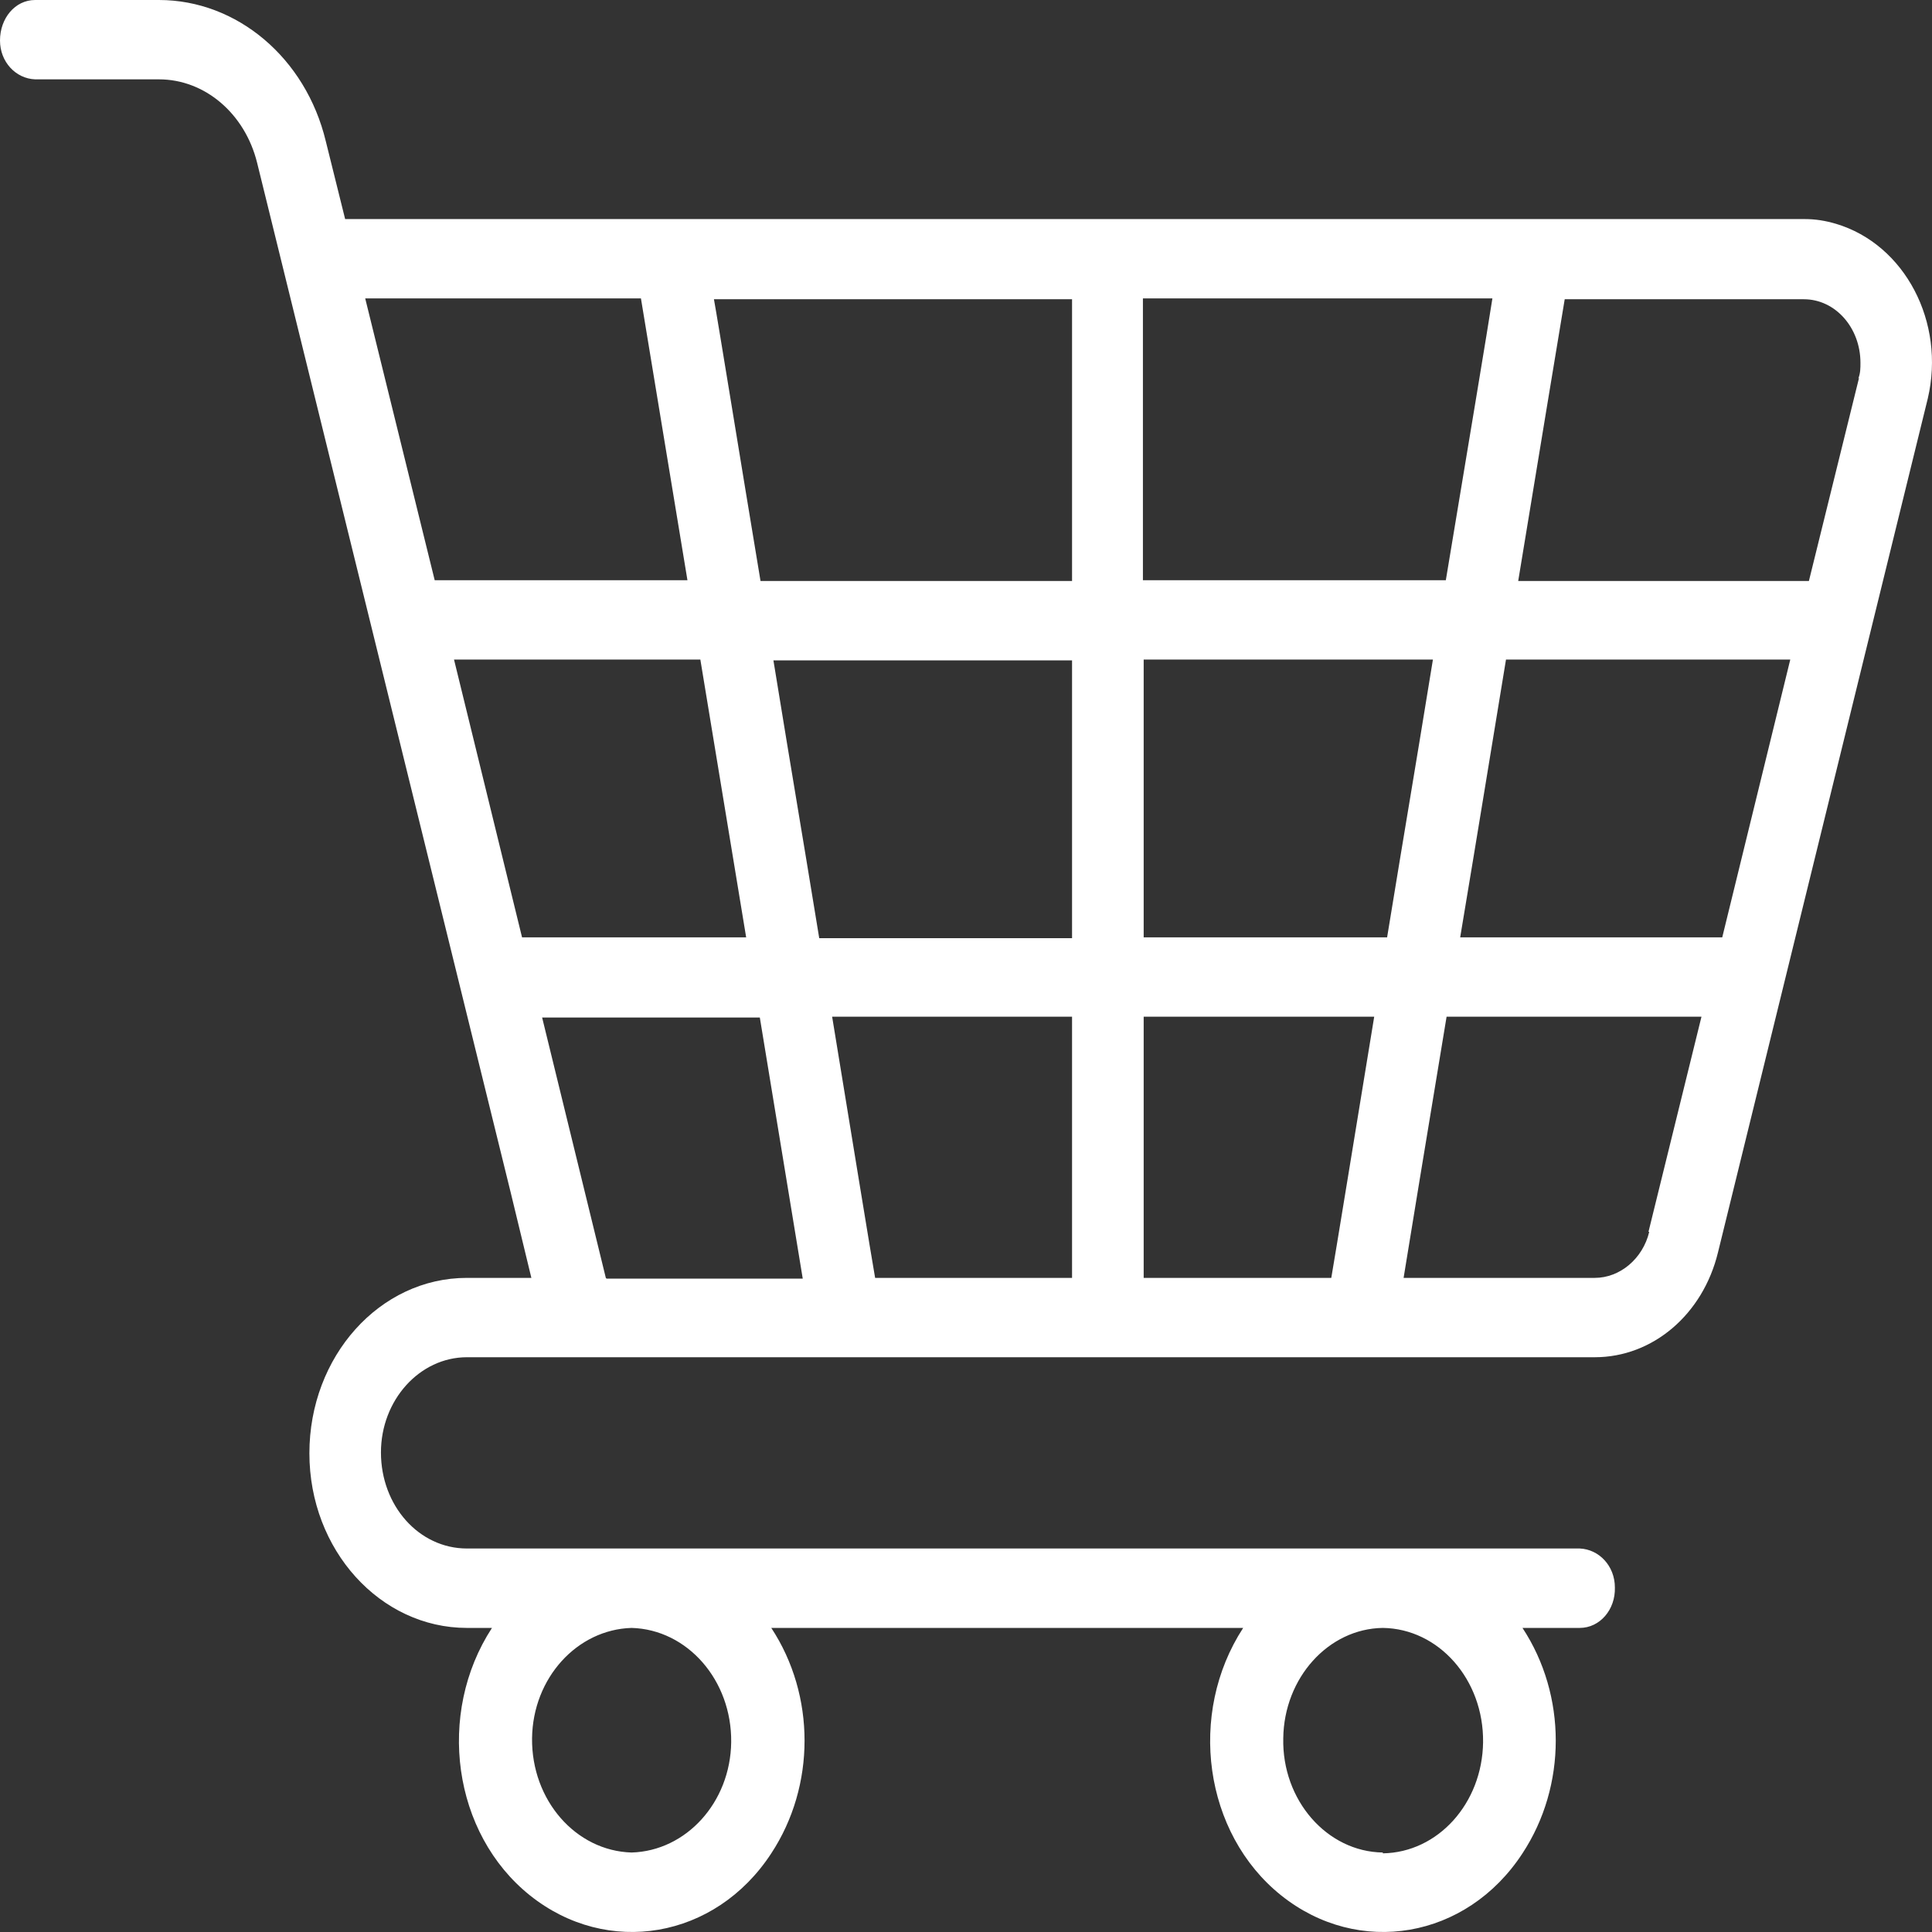
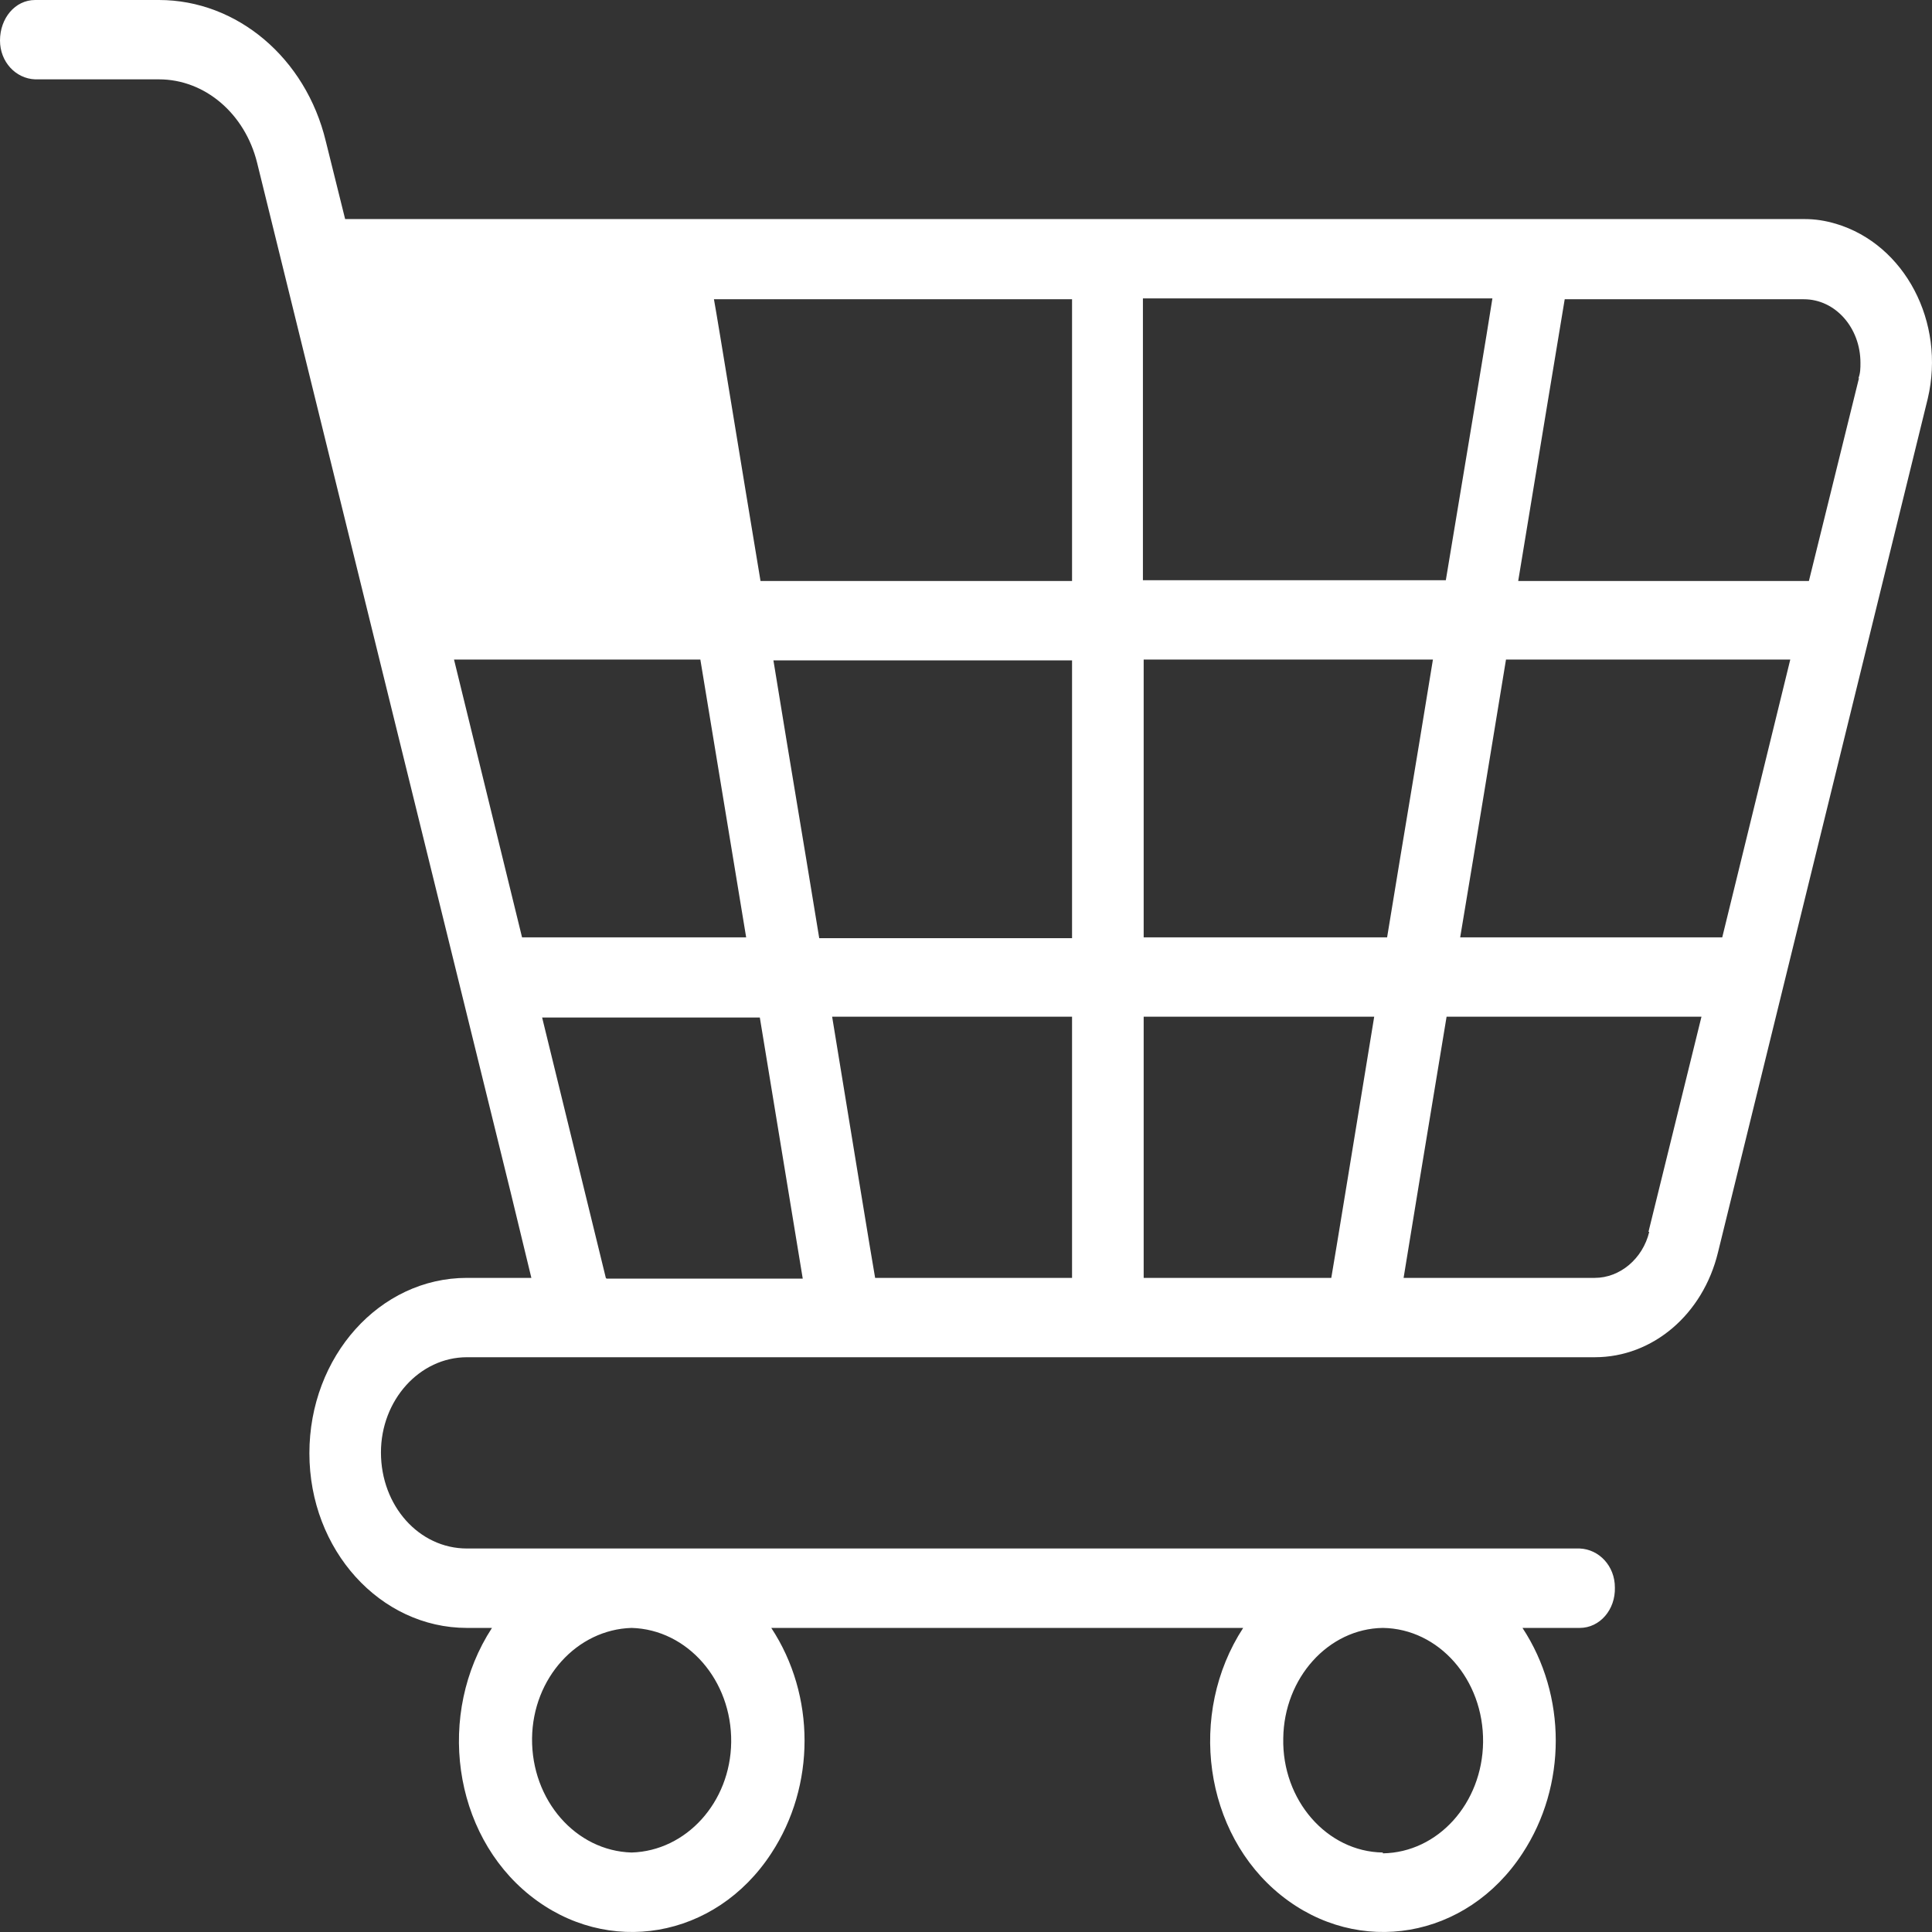
<svg xmlns="http://www.w3.org/2000/svg" width="28" height="28" viewBox="0 0 28 28" fill="none">
  <rect x="0" y="0" width="28" height="28" fill="#333333" stroke="none" />
-   <path d="M26.154 3.175H5.002L4.722 2.048C4.432 0.84 3.435 0 2.304 0H0.509C0.218 0 0 0.265 0 0.587C0 0.897 0.228 1.139 0.509 1.15H2.304C2.968 1.15 3.549 1.645 3.726 2.358L7.4 17.277L7.701 18.52H6.767C5.501 18.52 4.484 19.659 4.484 21.062C4.484 22.465 5.511 23.593 6.767 23.593H7.13C6.321 24.835 6.559 26.572 7.68 27.469C8.801 28.366 10.368 28.102 11.178 26.86C11.821 25.882 11.821 24.57 11.178 23.593H18.017C17.208 24.835 17.446 26.572 18.567 27.469C19.688 28.366 21.255 28.102 22.065 26.86C22.708 25.882 22.708 24.57 22.065 23.593H22.895C23.186 23.593 23.414 23.328 23.404 23.006C23.404 22.695 23.175 22.454 22.895 22.442H6.767C6.071 22.442 5.521 21.821 5.521 21.05C5.521 20.291 6.082 19.67 6.767 19.67H23.113C23.954 19.67 24.68 19.049 24.898 18.152L27.939 5.775C28.198 4.67 27.607 3.543 26.61 3.244C26.455 3.198 26.31 3.175 26.154 3.175ZM9.154 26.848C8.344 26.825 7.701 26.089 7.711 25.192C7.722 24.317 8.365 23.616 9.154 23.593C9.963 23.616 10.607 24.352 10.597 25.249C10.586 26.123 9.943 26.825 9.154 26.848ZM20.041 26.848C19.231 26.837 18.578 26.089 18.598 25.192C18.609 24.317 19.252 23.604 20.041 23.593C20.851 23.604 21.504 24.34 21.494 25.249C21.483 26.135 20.84 26.848 20.041 26.86V26.848ZM26.943 5.475L26.216 8.42H22.003C22.283 6.718 22.636 4.578 22.677 4.337H26.143C26.6 4.337 26.963 4.751 26.963 5.257C26.963 5.337 26.963 5.406 26.932 5.487L26.943 5.475ZM21.162 13.585C21.473 11.722 21.515 11.445 21.826 9.559H25.946L24.96 13.585H21.162ZM8.78 18.52L7.857 14.747H11.012L11.634 18.531H8.791L8.78 18.52ZM15.537 8.42H11.022C10.731 6.672 10.41 4.682 10.347 4.337H15.537V8.42ZM21.629 4.325C21.577 4.67 21.245 6.66 20.954 8.409H16.564V4.325H21.629ZM15.537 9.571V13.597H11.873C11.572 11.756 11.52 11.48 11.209 9.571H15.537ZM10.814 13.585H7.566L6.58 9.559H10.15L10.814 13.585ZM12.06 14.735H15.537V18.52H12.683C12.641 18.29 12.309 16.254 12.06 14.735ZM16.575 14.735H19.916C19.667 16.254 19.335 18.29 19.294 18.52H16.575V14.735ZM16.575 13.585V9.559H20.767C20.456 11.469 20.404 11.745 20.103 13.585H16.575ZM9.289 4.325L9.963 8.409H6.3L5.293 4.325H9.289ZM23.902 17.853C23.808 18.244 23.476 18.52 23.113 18.52H20.342C20.394 18.198 20.705 16.3 20.965 14.735H24.659L23.891 17.853H23.902Z" fill="white" />
+   <path d="M26.154 3.175H5.002L4.722 2.048C4.432 0.84 3.435 0 2.304 0H0.509C0.218 0 0 0.265 0 0.587C0 0.897 0.228 1.139 0.509 1.15H2.304C2.968 1.15 3.549 1.645 3.726 2.358L7.4 17.277L7.701 18.52H6.767C5.501 18.52 4.484 19.659 4.484 21.062C4.484 22.465 5.511 23.593 6.767 23.593H7.13C6.321 24.835 6.559 26.572 7.68 27.469C8.801 28.366 10.368 28.102 11.178 26.86C11.821 25.882 11.821 24.57 11.178 23.593H18.017C17.208 24.835 17.446 26.572 18.567 27.469C19.688 28.366 21.255 28.102 22.065 26.86C22.708 25.882 22.708 24.57 22.065 23.593H22.895C23.186 23.593 23.414 23.328 23.404 23.006C23.404 22.695 23.175 22.454 22.895 22.442H6.767C6.071 22.442 5.521 21.821 5.521 21.05C5.521 20.291 6.082 19.67 6.767 19.67H23.113C23.954 19.67 24.68 19.049 24.898 18.152L27.939 5.775C28.198 4.67 27.607 3.543 26.61 3.244C26.455 3.198 26.31 3.175 26.154 3.175ZM9.154 26.848C8.344 26.825 7.701 26.089 7.711 25.192C7.722 24.317 8.365 23.616 9.154 23.593C9.963 23.616 10.607 24.352 10.597 25.249C10.586 26.123 9.943 26.825 9.154 26.848ZM20.041 26.848C19.231 26.837 18.578 26.089 18.598 25.192C18.609 24.317 19.252 23.604 20.041 23.593C20.851 23.604 21.504 24.34 21.494 25.249C21.483 26.135 20.84 26.848 20.041 26.86V26.848ZM26.943 5.475L26.216 8.42H22.003C22.283 6.718 22.636 4.578 22.677 4.337H26.143C26.6 4.337 26.963 4.751 26.963 5.257C26.963 5.337 26.963 5.406 26.932 5.487L26.943 5.475ZM21.162 13.585C21.473 11.722 21.515 11.445 21.826 9.559H25.946L24.96 13.585H21.162ZM8.78 18.52L7.857 14.747H11.012L11.634 18.531H8.791L8.78 18.52ZM15.537 8.42H11.022C10.731 6.672 10.41 4.682 10.347 4.337H15.537V8.42ZM21.629 4.325C21.577 4.67 21.245 6.66 20.954 8.409H16.564V4.325H21.629ZM15.537 9.571V13.597H11.873C11.572 11.756 11.52 11.48 11.209 9.571H15.537ZM10.814 13.585H7.566L6.58 9.559H10.15L10.814 13.585ZM12.06 14.735H15.537V18.52H12.683C12.641 18.29 12.309 16.254 12.06 14.735ZM16.575 14.735H19.916C19.667 16.254 19.335 18.29 19.294 18.52H16.575V14.735ZM16.575 13.585V9.559H20.767C20.456 11.469 20.404 11.745 20.103 13.585H16.575ZM9.289 4.325H6.3L5.293 4.325H9.289ZM23.902 17.853C23.808 18.244 23.476 18.52 23.113 18.52H20.342C20.394 18.198 20.705 16.3 20.965 14.735H24.659L23.891 17.853H23.902Z" fill="white" />
</svg>